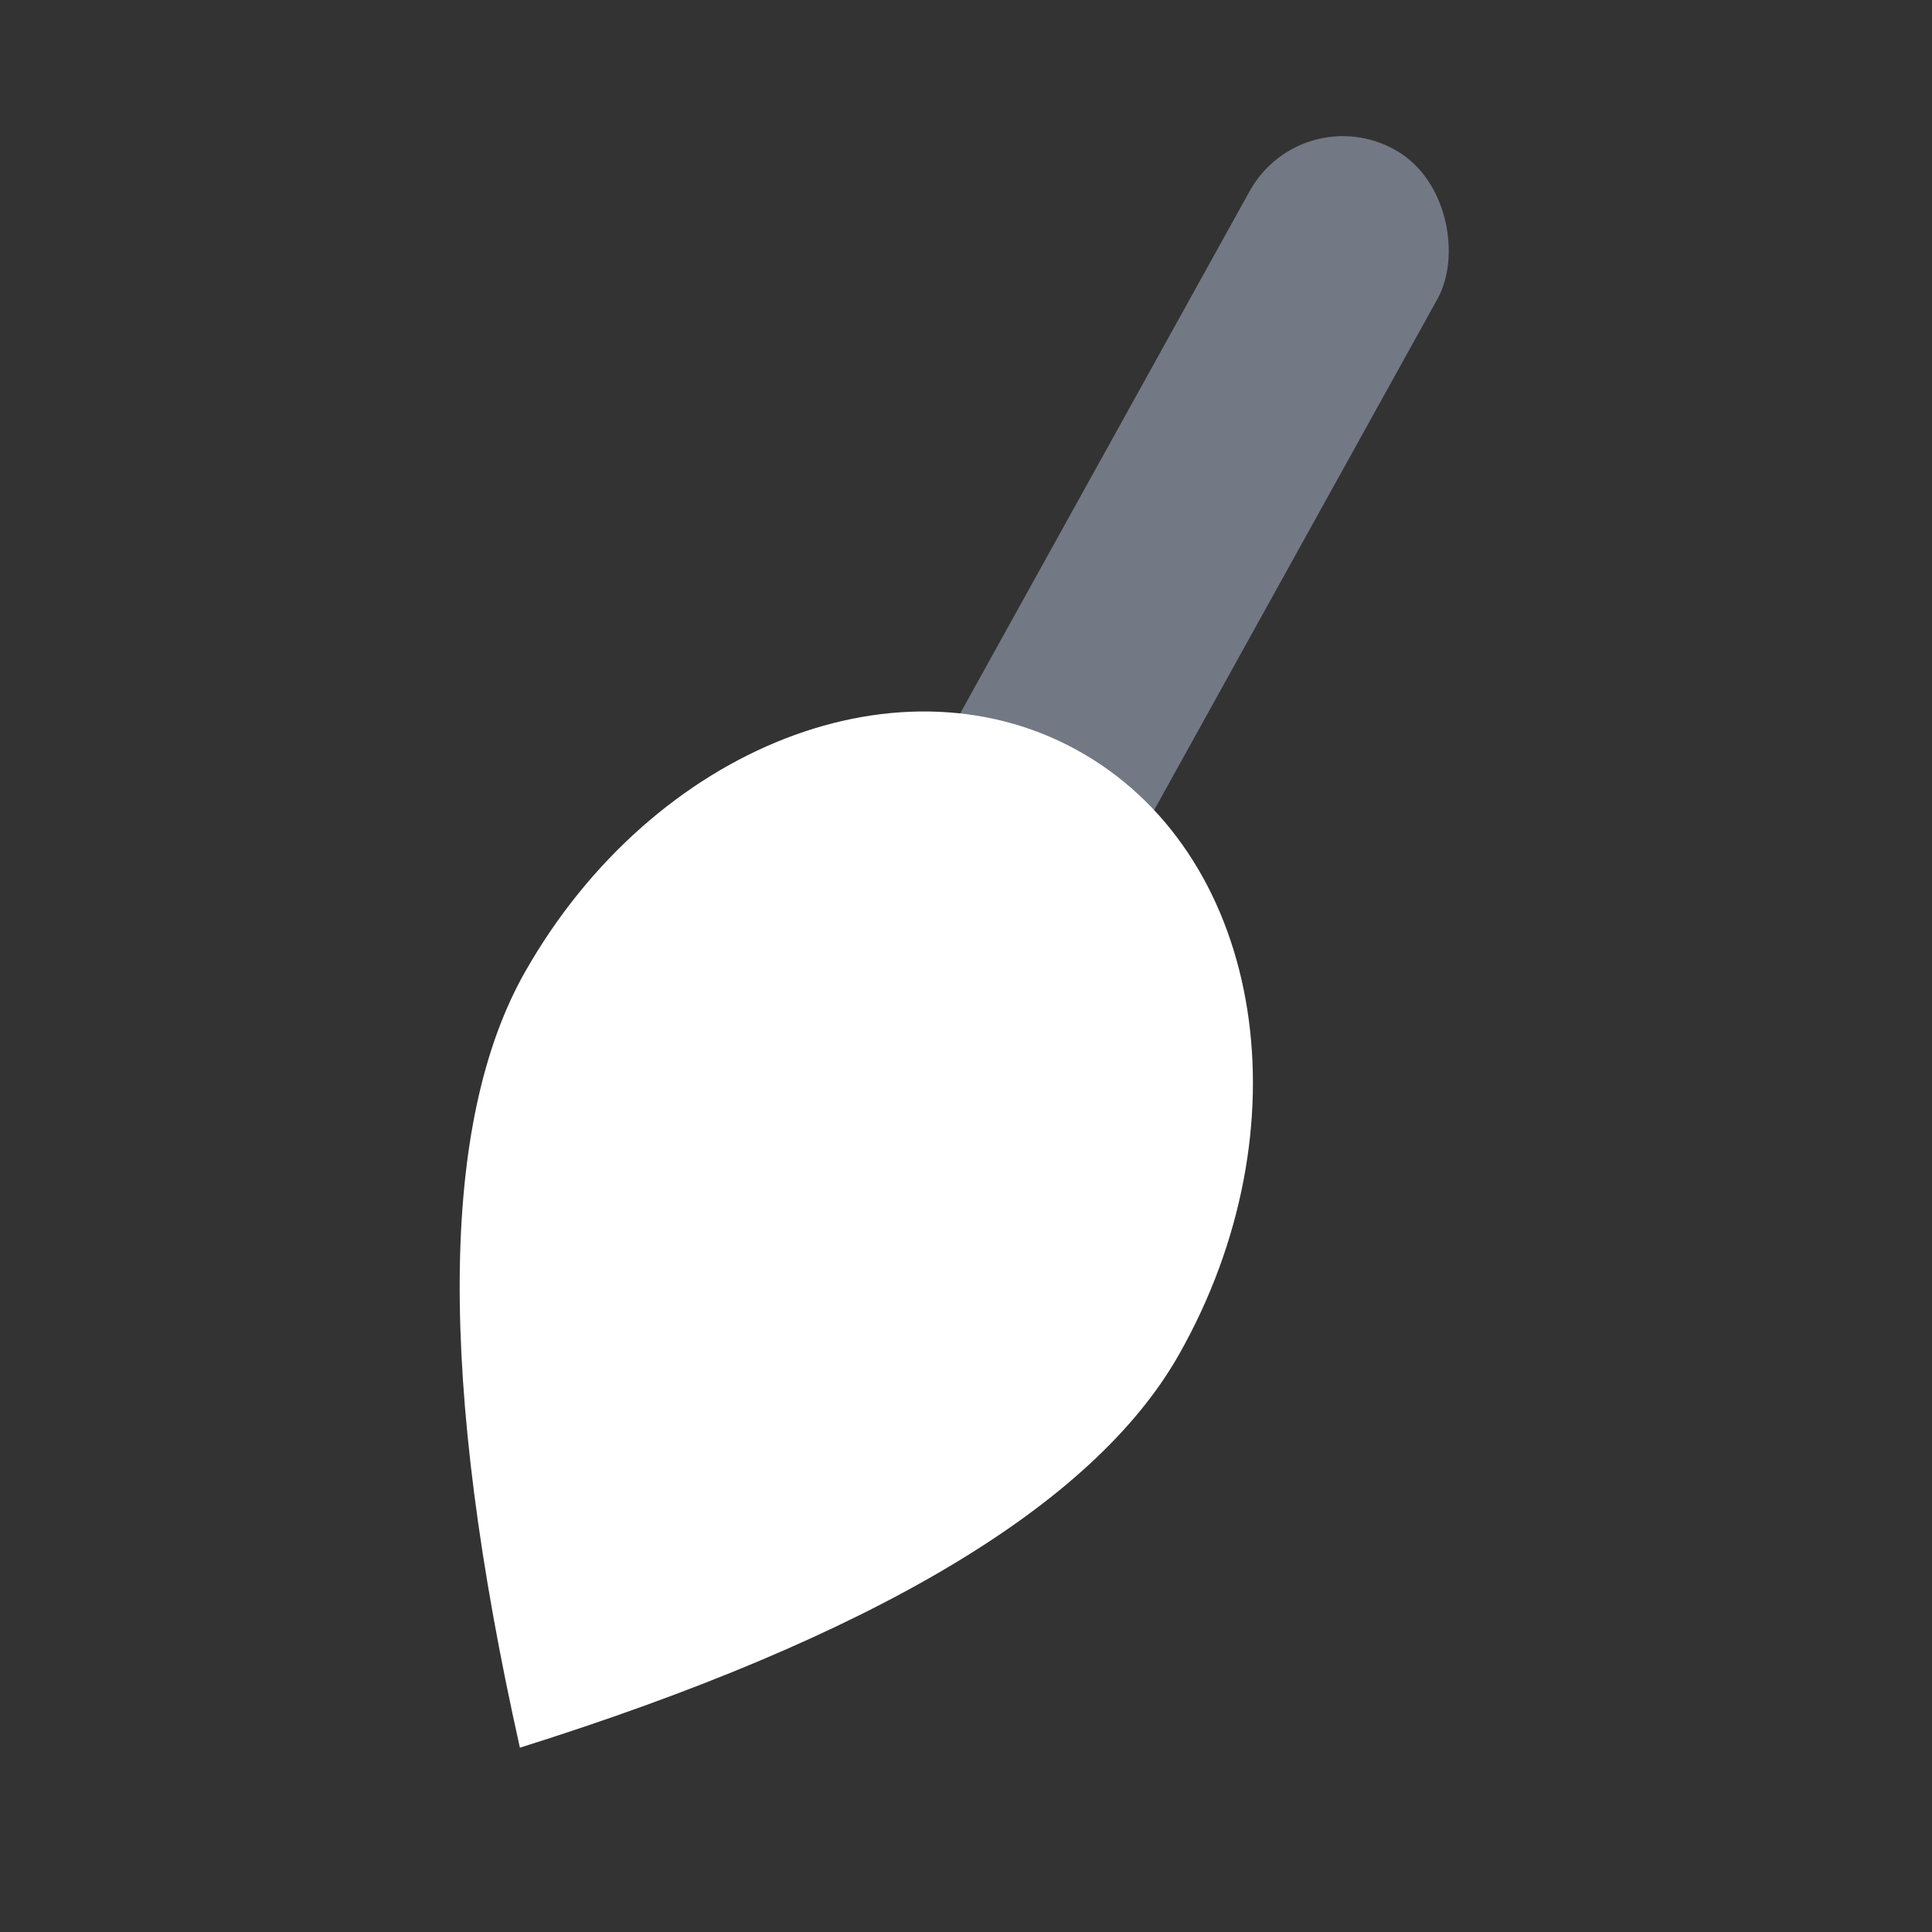
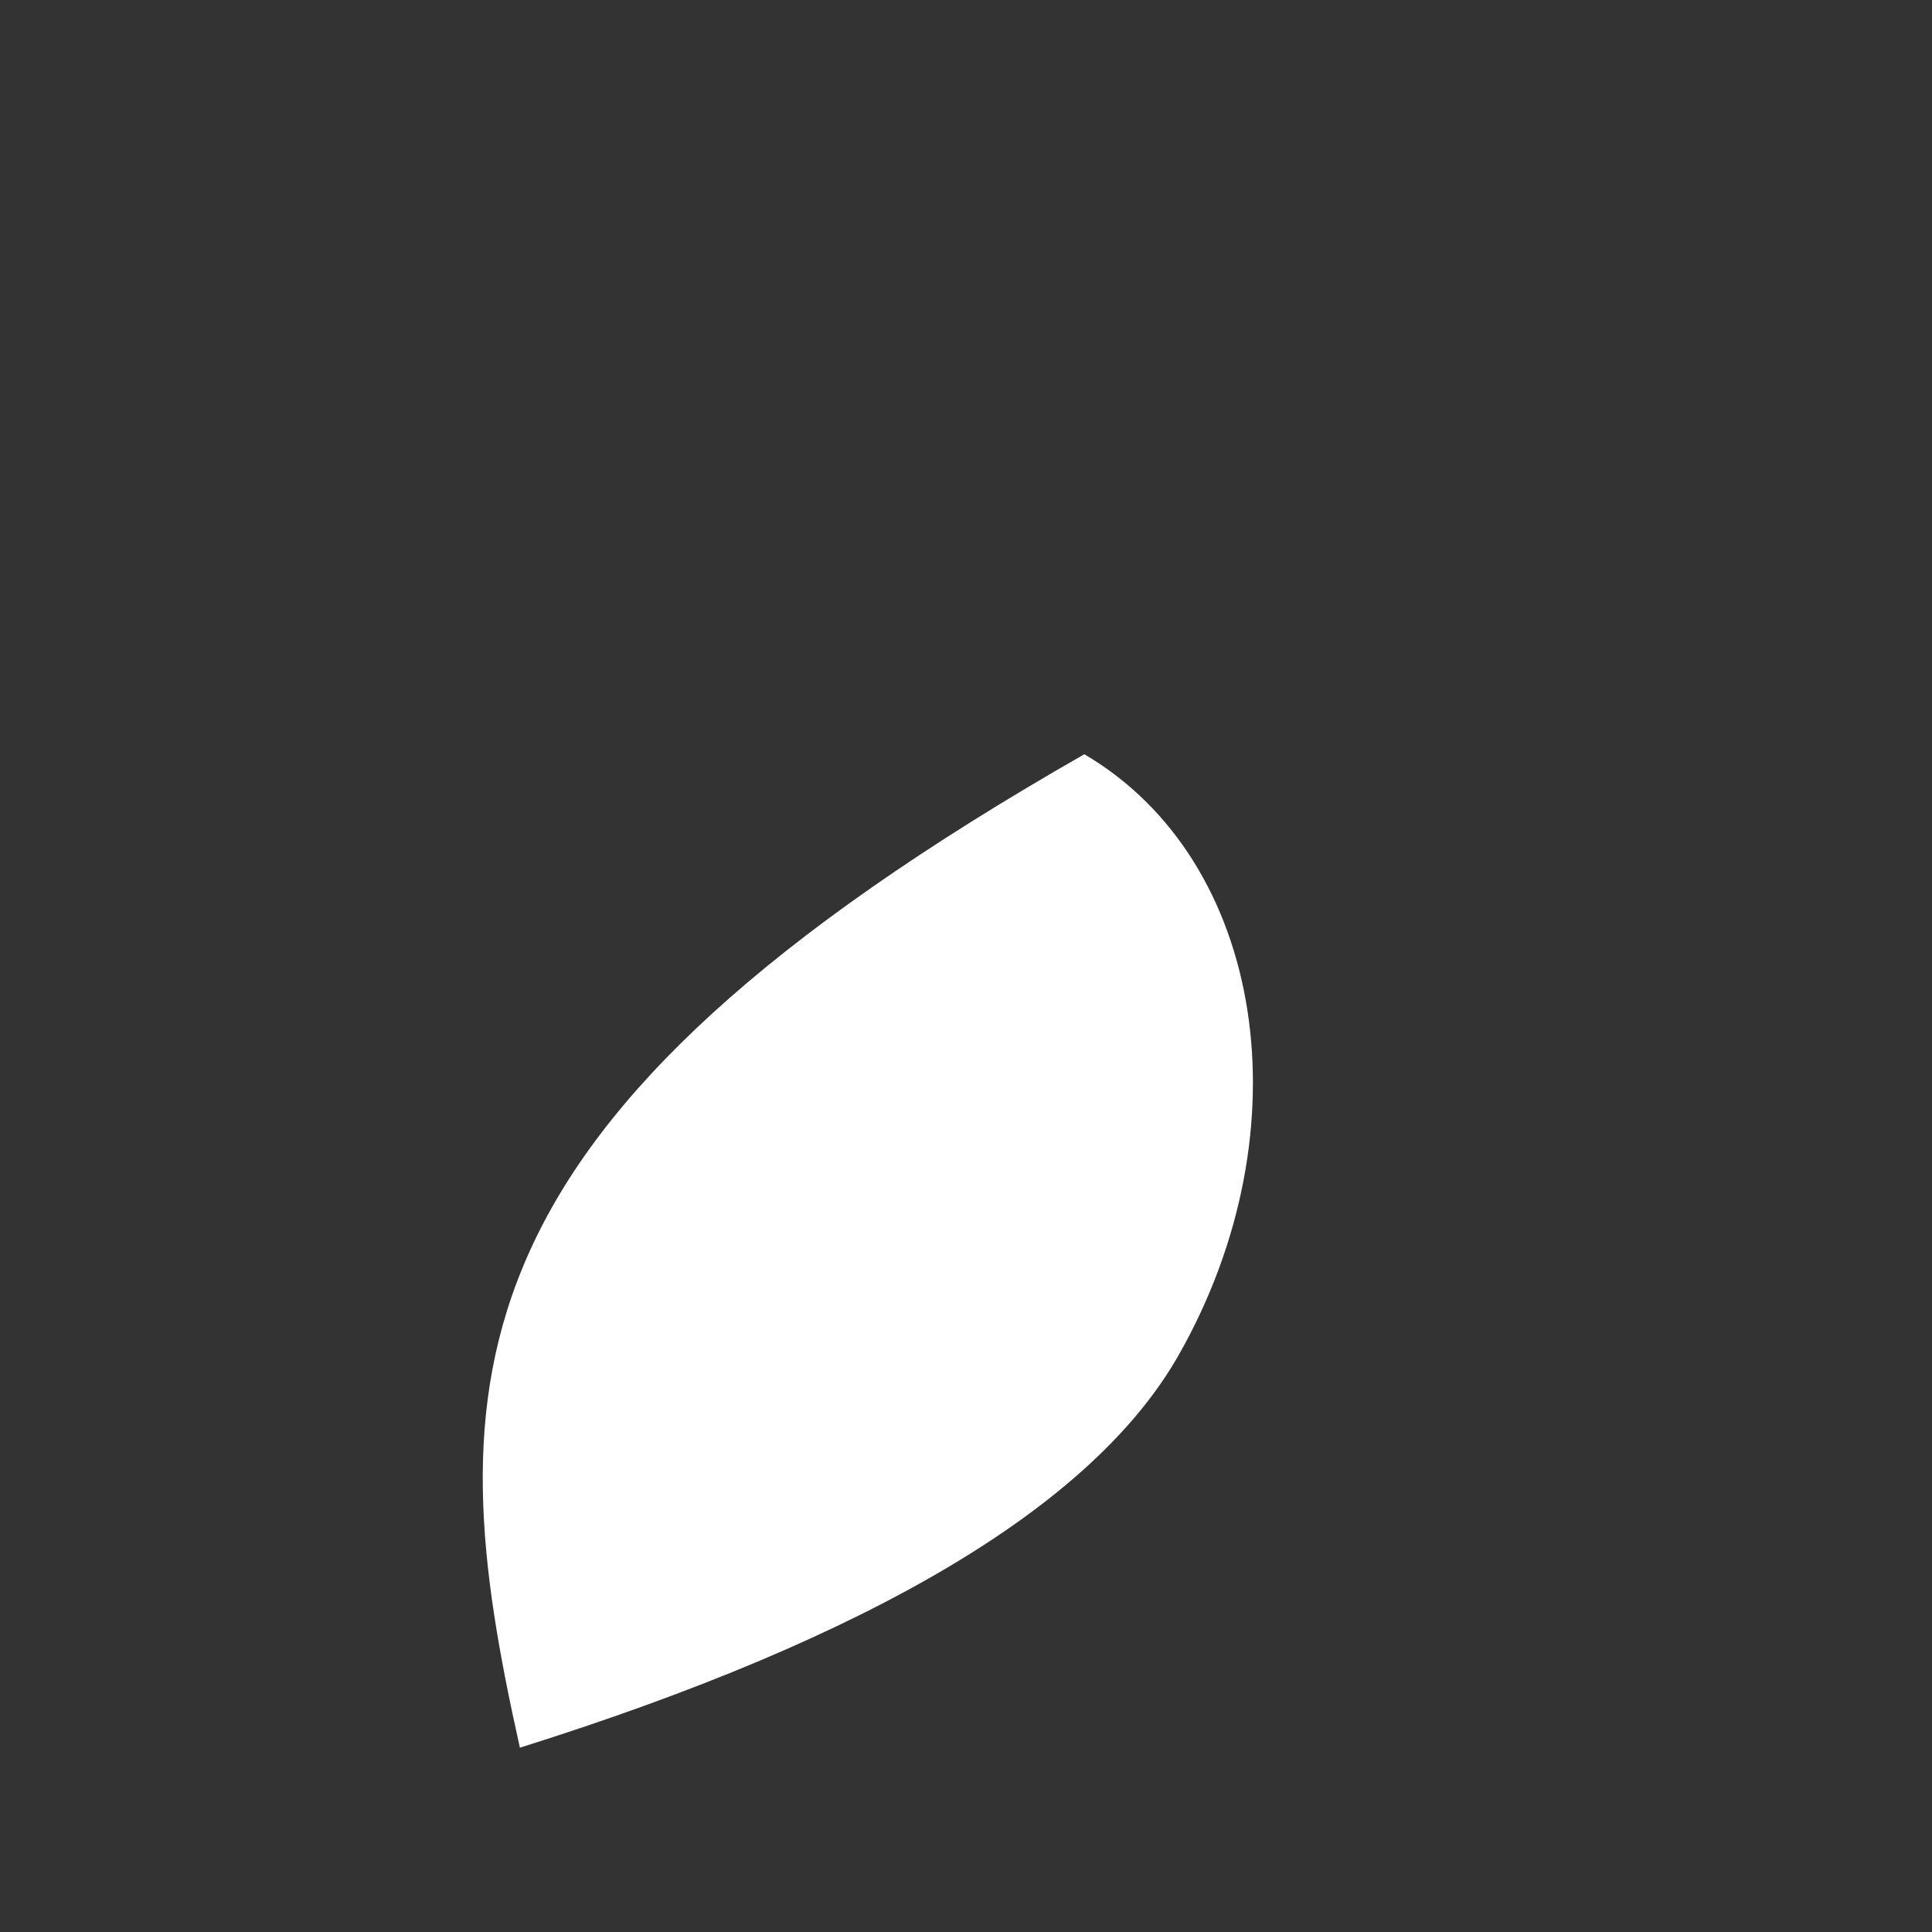
<svg xmlns="http://www.w3.org/2000/svg" width="20" height="20" viewBox="0 0 20 20" fill="none">
  <rect x="0" y="0" width="20" height="20" fill="#333333" stroke="none" />
-   <rect width="2.241" height="8.718" rx="1.12" transform="matrix(0.868 0.497 -0.485 0.875 13.479 1)" fill="#737885" />
-   <path fill-rule="evenodd" clip-rule="evenodd" d="M11.225 7.808C9.357 6.712 6.766 7.72 5.437 10.058C4.551 11.617 4.533 14.295 5.382 18.092C9.043 16.941 11.316 15.586 12.202 14.027C13.53 11.688 13.093 8.904 11.225 7.808Z" fill="white" />
+   <path fill-rule="evenodd" clip-rule="evenodd" d="M11.225 7.808C4.551 11.617 4.533 14.295 5.382 18.092C9.043 16.941 11.316 15.586 12.202 14.027C13.53 11.688 13.093 8.904 11.225 7.808Z" fill="white" />
</svg>